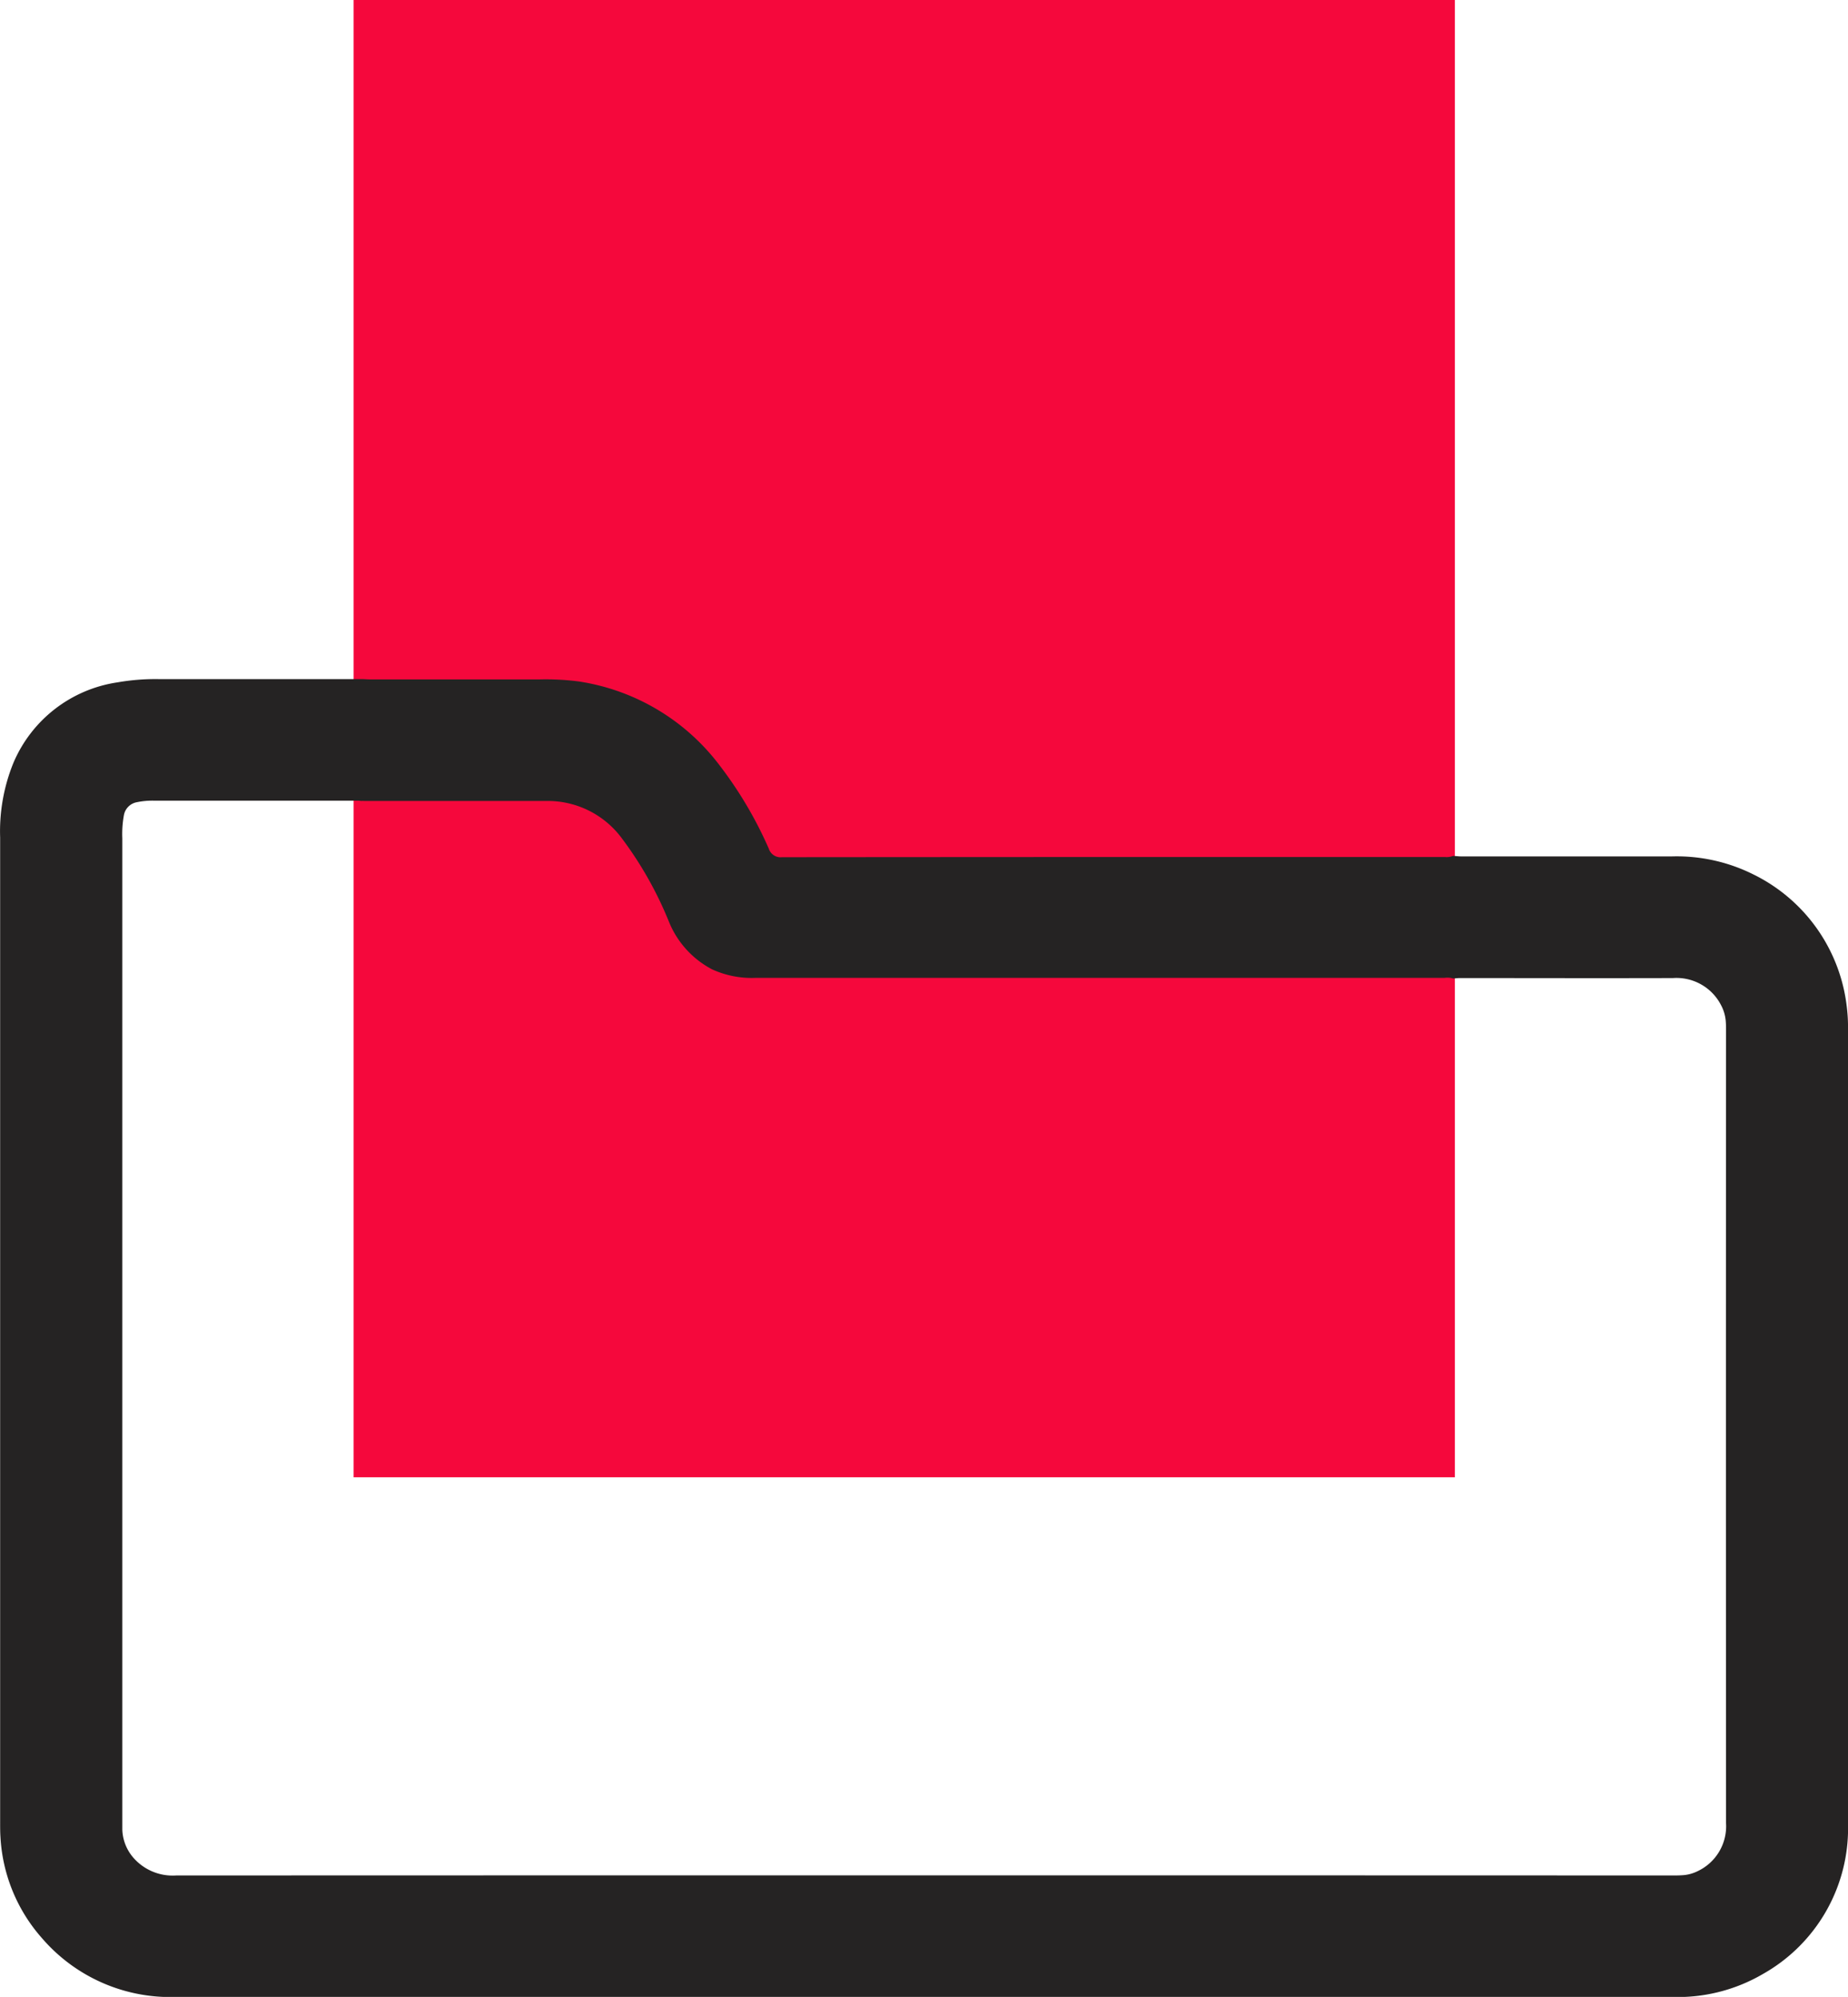
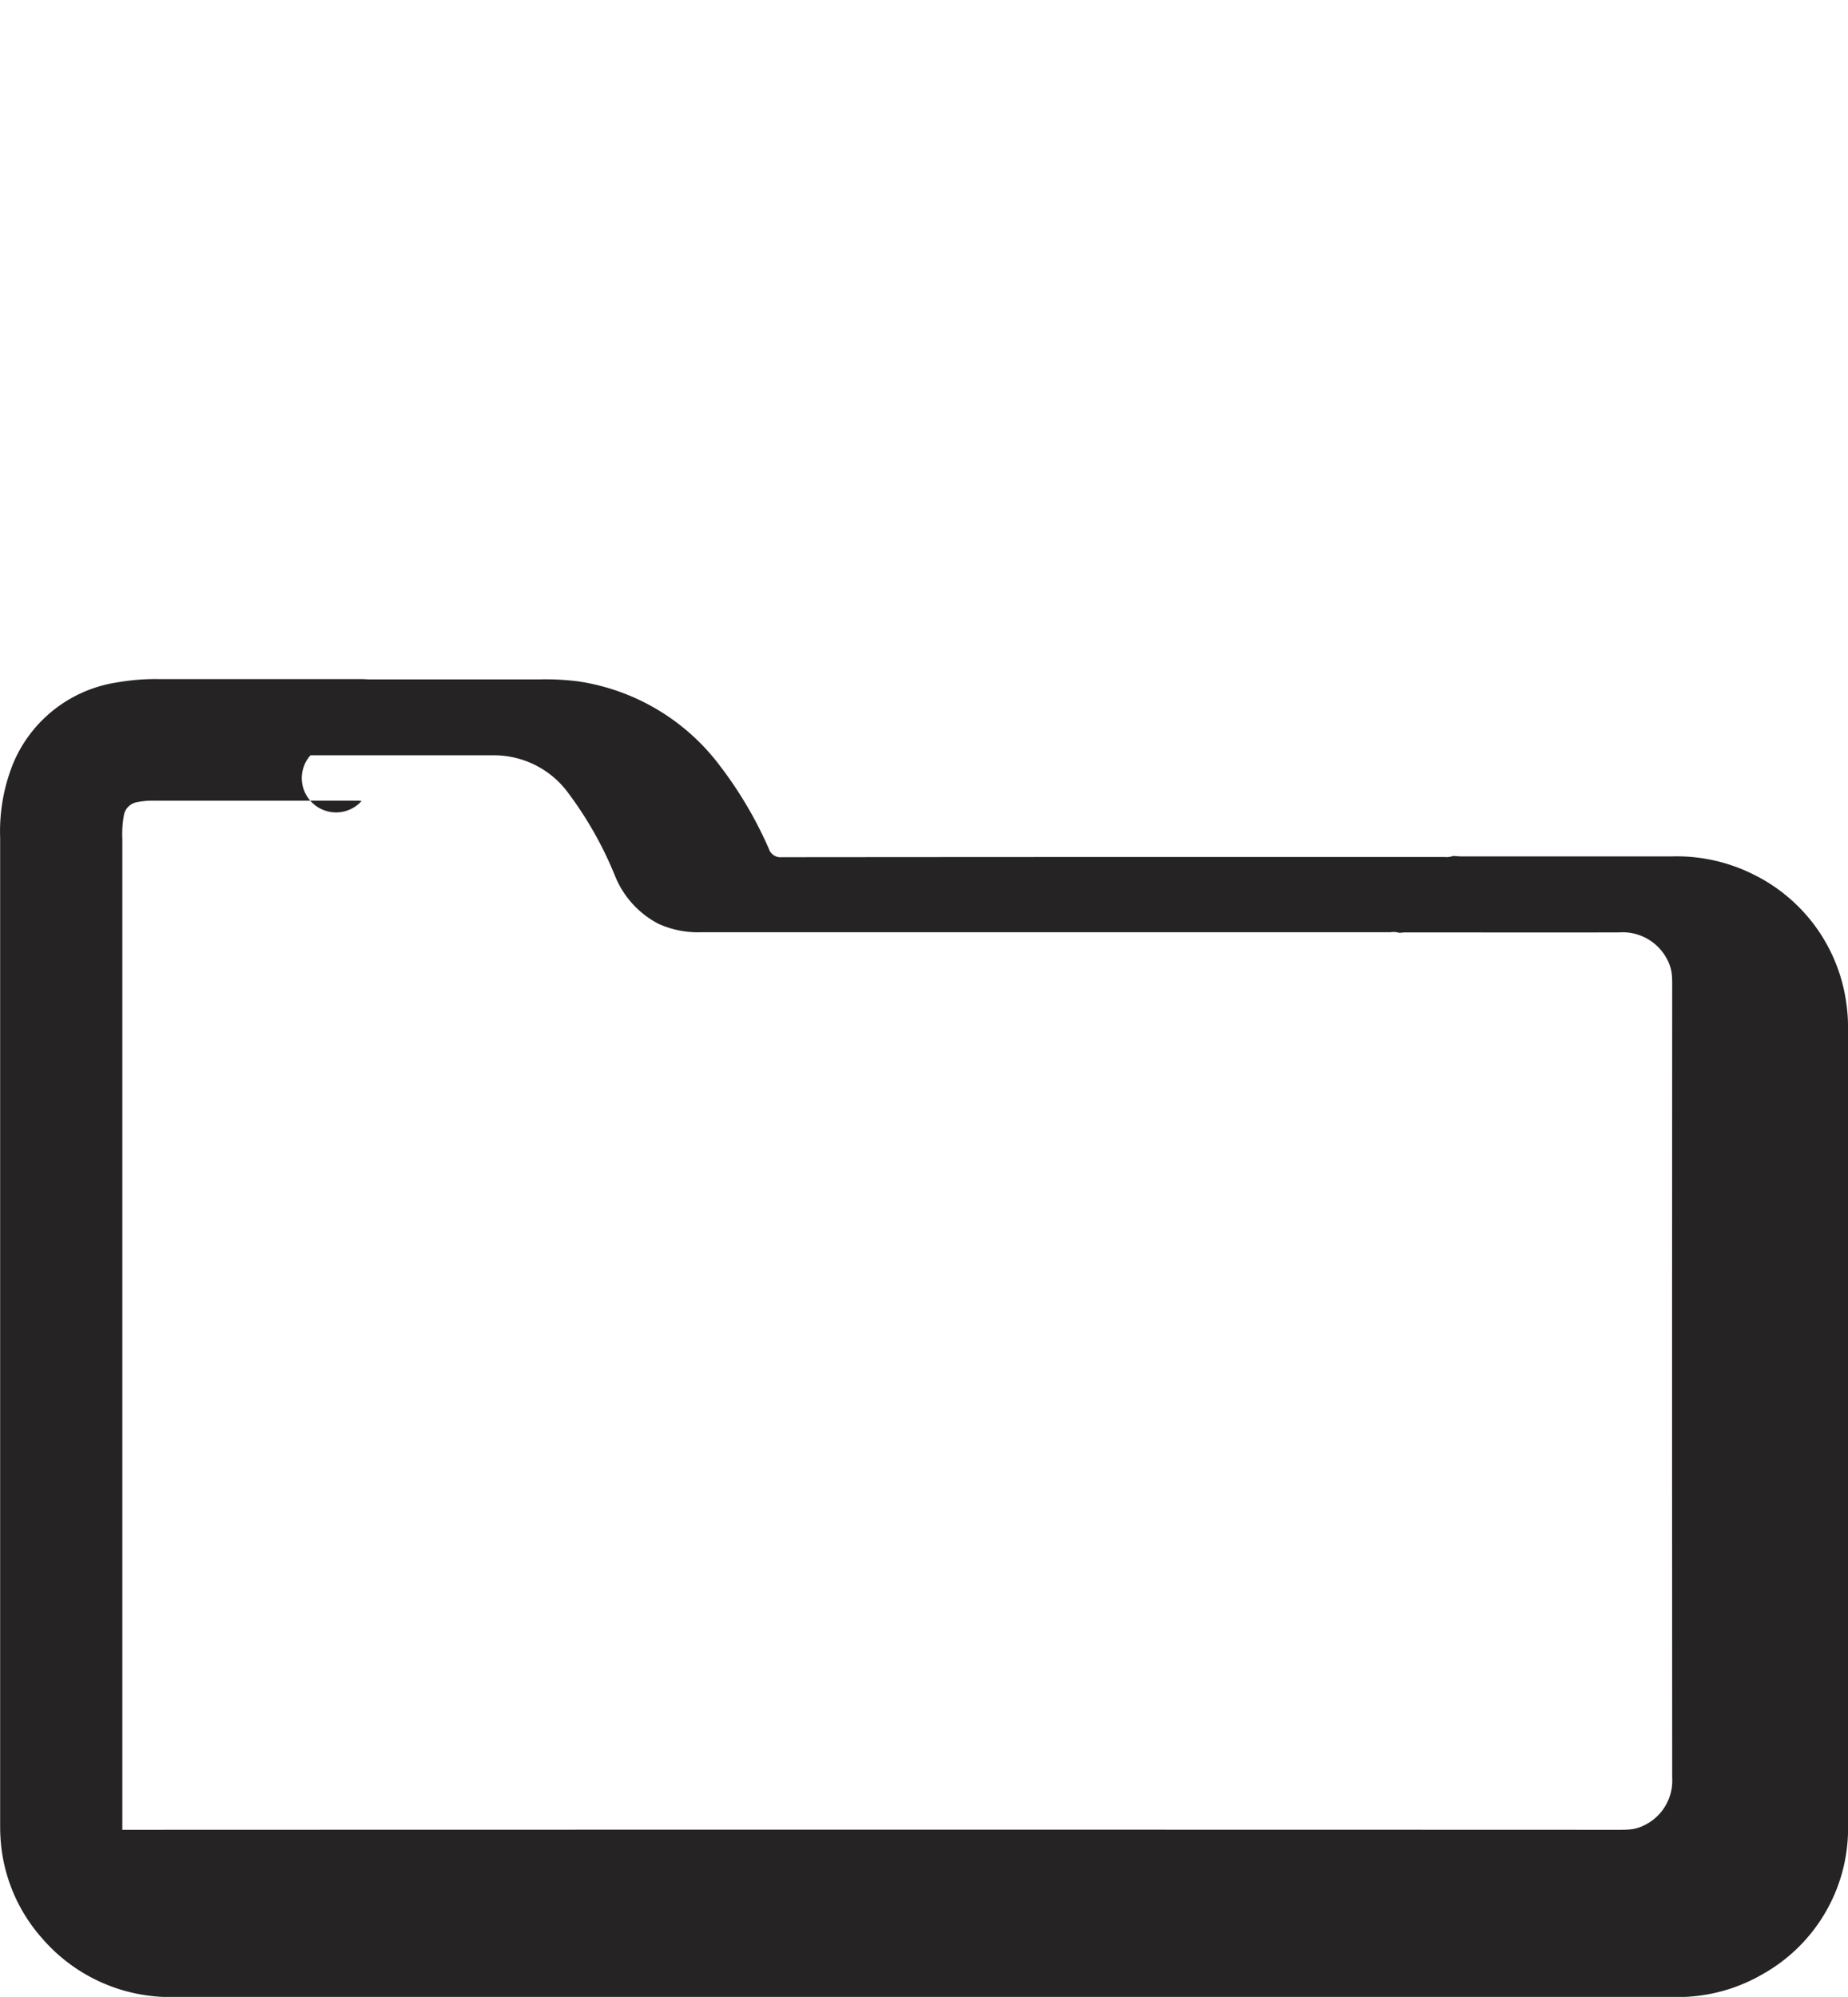
<svg xmlns="http://www.w3.org/2000/svg" width="51.003" height="55.101" viewBox="0 0 51.003 55.101">
  <g id="Accueil-Dossiers" transform="translate(0 8)">
-     <rect id="Rectangle_1444" data-name="Rectangle 1444" width="30.394" height="40.763" transform="translate(9.759 -8)" fill="#f5083c" />
-     <path id="Tracé_1308" data-name="Tracé 1308" d="M-730.082,871.934c.075,0,.15.012.225.012q2.91,0,5.82,0a4.737,4.737,0,0,1,2.24.494,4.658,4.658,0,0,1,2.576,3.588,4.72,4.72,0,0,1,.042.734q0,10.929,0,21.858a4.613,4.613,0,0,1-2.357,4.169,4.658,4.658,0,0,1-2.473.629h-41.333a4.673,4.673,0,0,1-3.671-1.611,4.583,4.583,0,0,1-1.156-2.795c-.01-.143-.009-.286-.009-.429q0-13.577,0-27.154a5.013,5.013,0,0,1,.362-2.054,3.708,3.708,0,0,1,2.88-2.232,6.043,6.043,0,0,1,1.144-.089q2.8,0,5.593,0c.075,0,.15.008.225.008q2.344,0,4.688,0a7.032,7.032,0,0,1,1.086.058,5.991,5.991,0,0,1,3.877,2.312,11.079,11.079,0,0,1,1.359,2.3.341.341,0,0,0,.365.236q9.149-.008,18.3-.005A.485.485,0,0,0-730.082,871.934Zm-30.117-1.518c-.034,0-.068-.008-.1-.008h-5.634a2.115,2.115,0,0,0-.469.042.444.444,0,0,0-.362.368,2.867,2.867,0,0,0-.042.63q0,13.556,0,27.112c0,.082,0,.164,0,.245a1.244,1.244,0,0,0,.286.748,1.437,1.437,0,0,0,1.2.512q20.645-.007,41.29,0c.089,0,.178,0,.267-.006a1.084,1.084,0,0,0,.433-.112,1.369,1.369,0,0,0,.785-1.323q-.006-10.929,0-21.857c0-.082,0-.164-.006-.245a1.125,1.125,0,0,0-.13-.468,1.383,1.383,0,0,0-1.329-.751c-1.96.006-3.921,0-5.881,0-.061,0-.122.008-.183.012a.557.557,0,0,0-.243-.017q-9.509,0-19.017,0a2.631,2.631,0,0,1-1.194-.235,2.573,2.573,0,0,1-1.186-1.3,10.221,10.221,0,0,0-1.335-2.355,2.541,2.541,0,0,0-2-.992l-5.078,0A.562.562,0,0,0-760.2,870.415Z" transform="translate(770.182 -856.315)" fill="#252323" />
+     <path id="Tracé_1308" data-name="Tracé 1308" d="M-730.082,871.934c.075,0,.15.012.225.012q2.91,0,5.82,0a4.737,4.737,0,0,1,2.24.494,4.658,4.658,0,0,1,2.576,3.588,4.72,4.72,0,0,1,.042.734q0,10.929,0,21.858a4.613,4.613,0,0,1-2.357,4.169,4.658,4.658,0,0,1-2.473.629h-41.333a4.673,4.673,0,0,1-3.671-1.611,4.583,4.583,0,0,1-1.156-2.795c-.01-.143-.009-.286-.009-.429q0-13.577,0-27.154a5.013,5.013,0,0,1,.362-2.054,3.708,3.708,0,0,1,2.88-2.232,6.043,6.043,0,0,1,1.144-.089q2.8,0,5.593,0c.075,0,.15.008.225.008q2.344,0,4.688,0a7.032,7.032,0,0,1,1.086.058,5.991,5.991,0,0,1,3.877,2.312,11.079,11.079,0,0,1,1.359,2.3.341.341,0,0,0,.365.236q9.149-.008,18.3-.005A.485.485,0,0,0-730.082,871.934Zm-30.117-1.518c-.034,0-.068-.008-.1-.008h-5.634a2.115,2.115,0,0,0-.469.042.444.444,0,0,0-.362.368,2.867,2.867,0,0,0-.042.63q0,13.556,0,27.112c0,.082,0,.164,0,.245q20.645-.007,41.29,0c.089,0,.178,0,.267-.006a1.084,1.084,0,0,0,.433-.112,1.369,1.369,0,0,0,.785-1.323q-.006-10.929,0-21.857c0-.082,0-.164-.006-.245a1.125,1.125,0,0,0-.13-.468,1.383,1.383,0,0,0-1.329-.751c-1.96.006-3.921,0-5.881,0-.061,0-.122.008-.183.012a.557.557,0,0,0-.243-.017q-9.509,0-19.017,0a2.631,2.631,0,0,1-1.194-.235,2.573,2.573,0,0,1-1.186-1.3,10.221,10.221,0,0,0-1.335-2.355,2.541,2.541,0,0,0-2-.992l-5.078,0A.562.562,0,0,0-760.2,870.415Z" transform="translate(770.182 -856.315)" fill="#252323" />
  </g>
</svg>